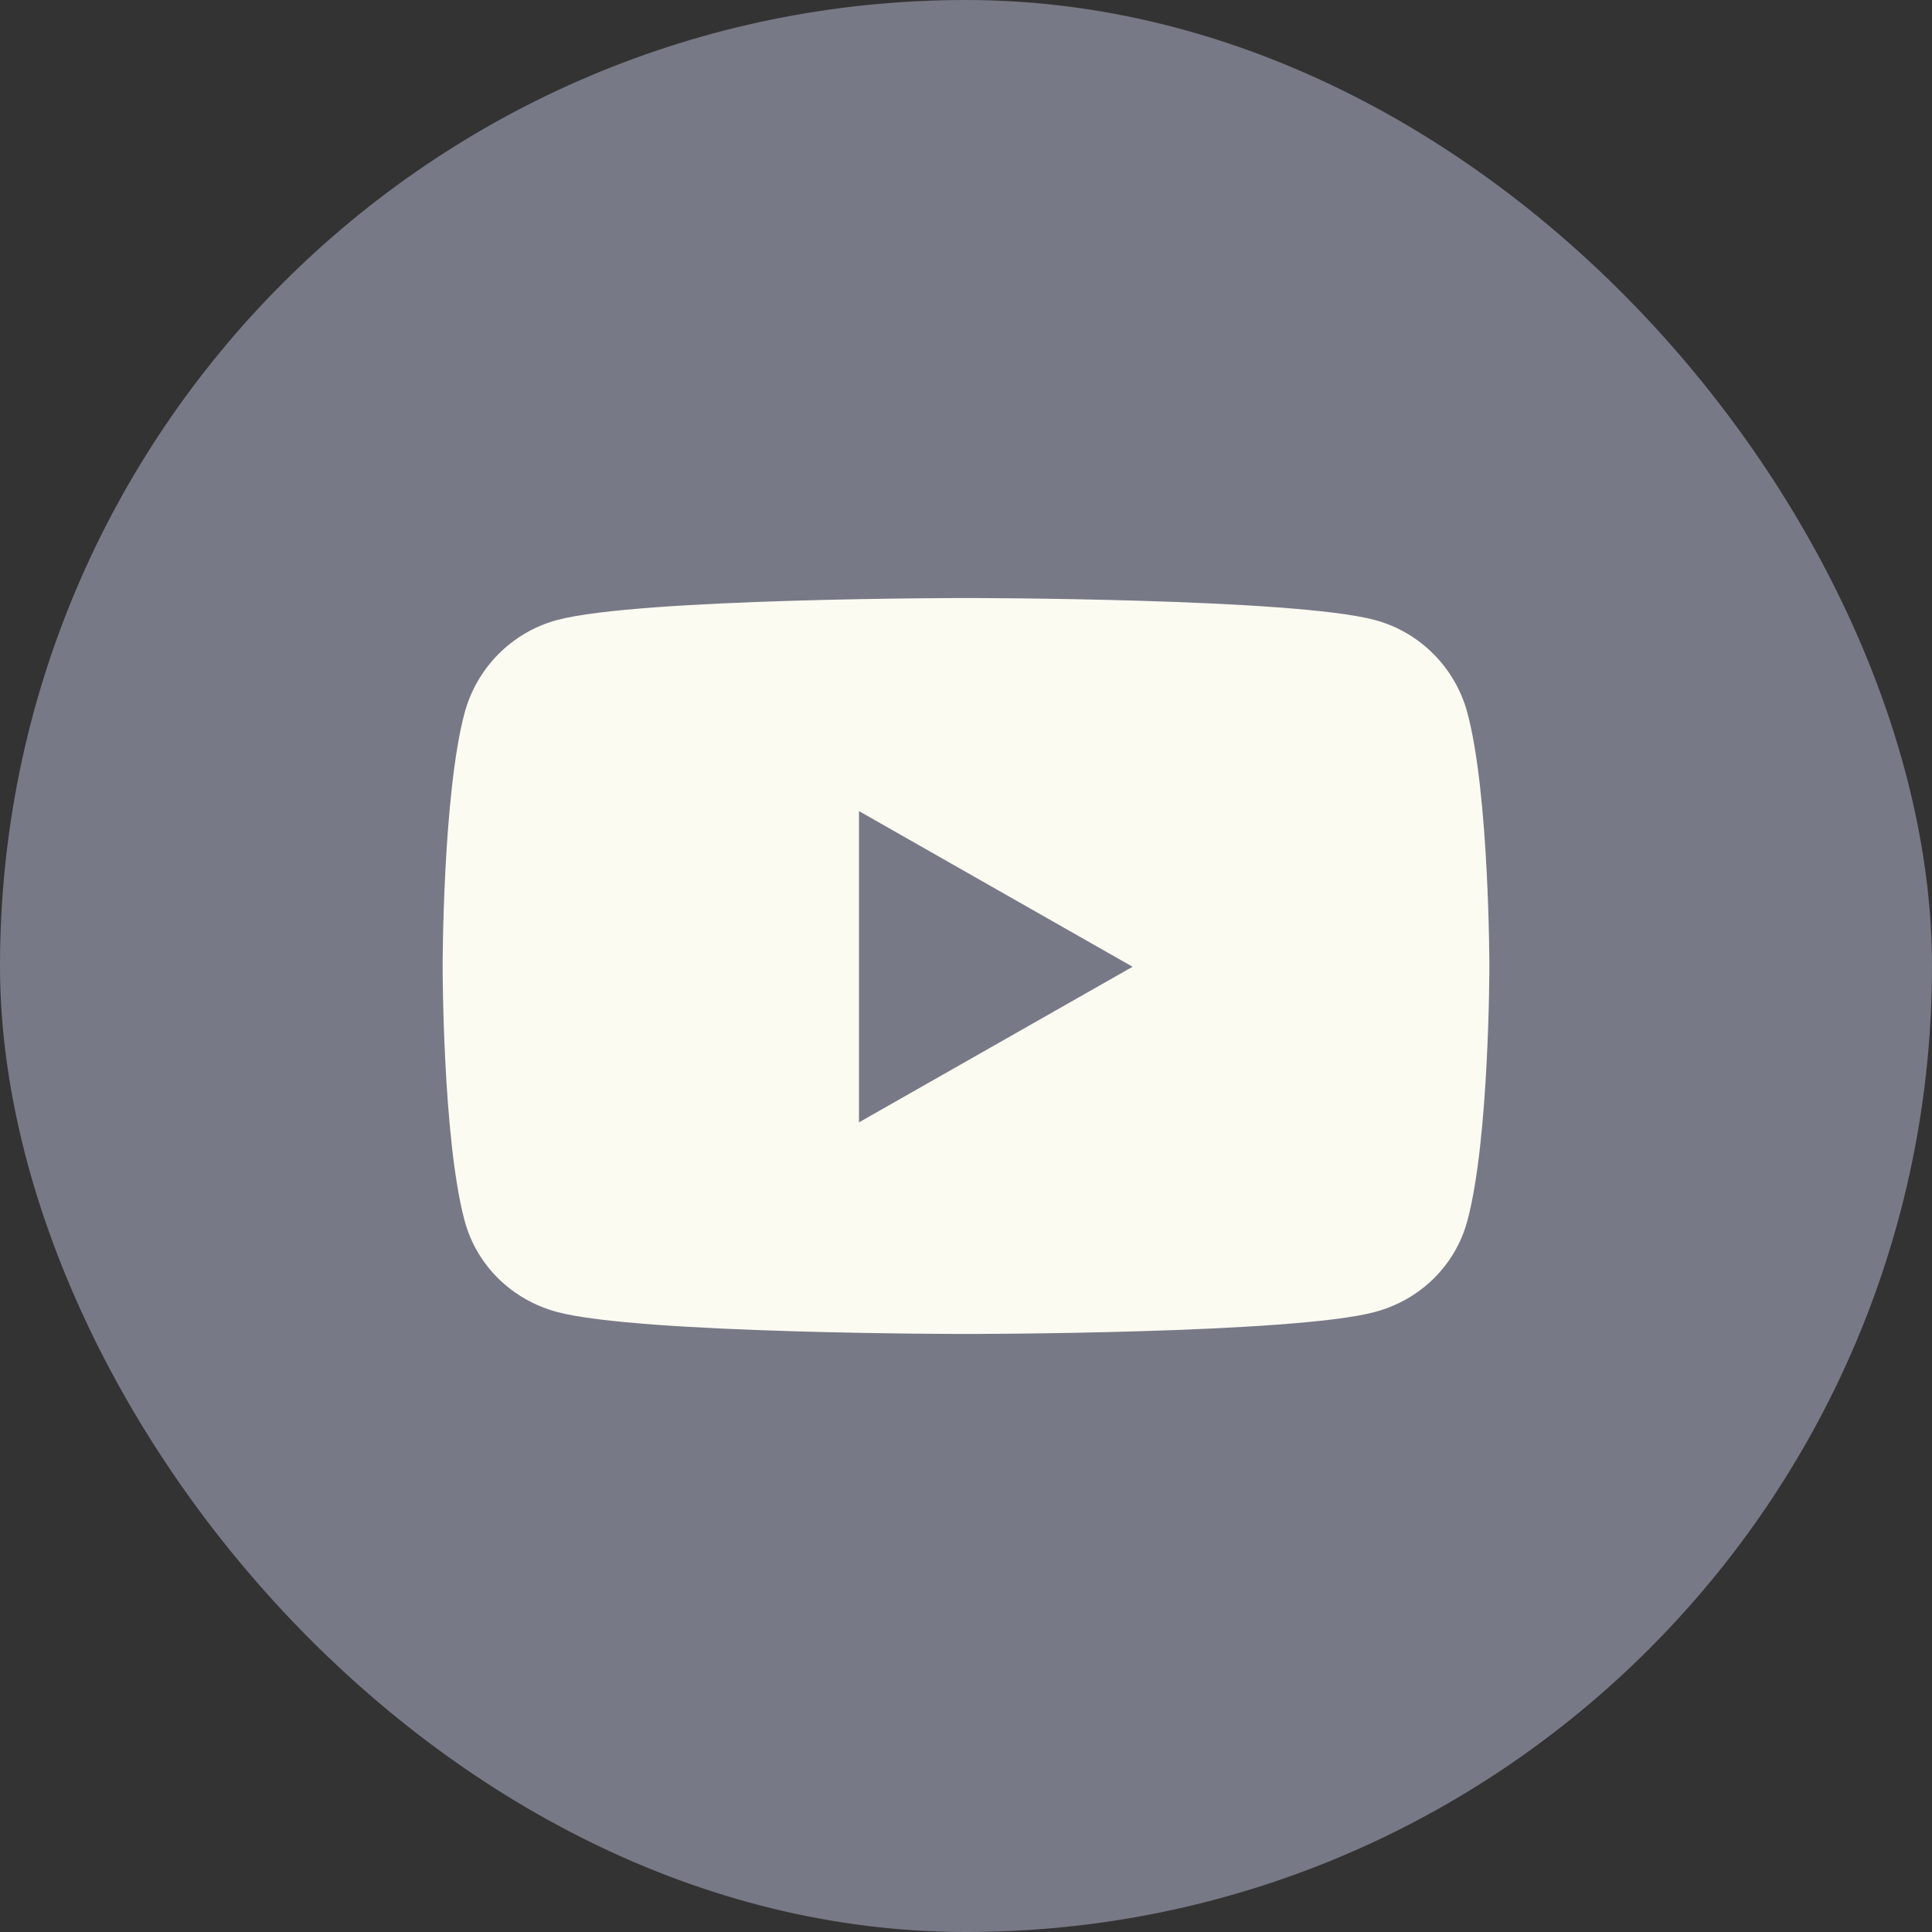
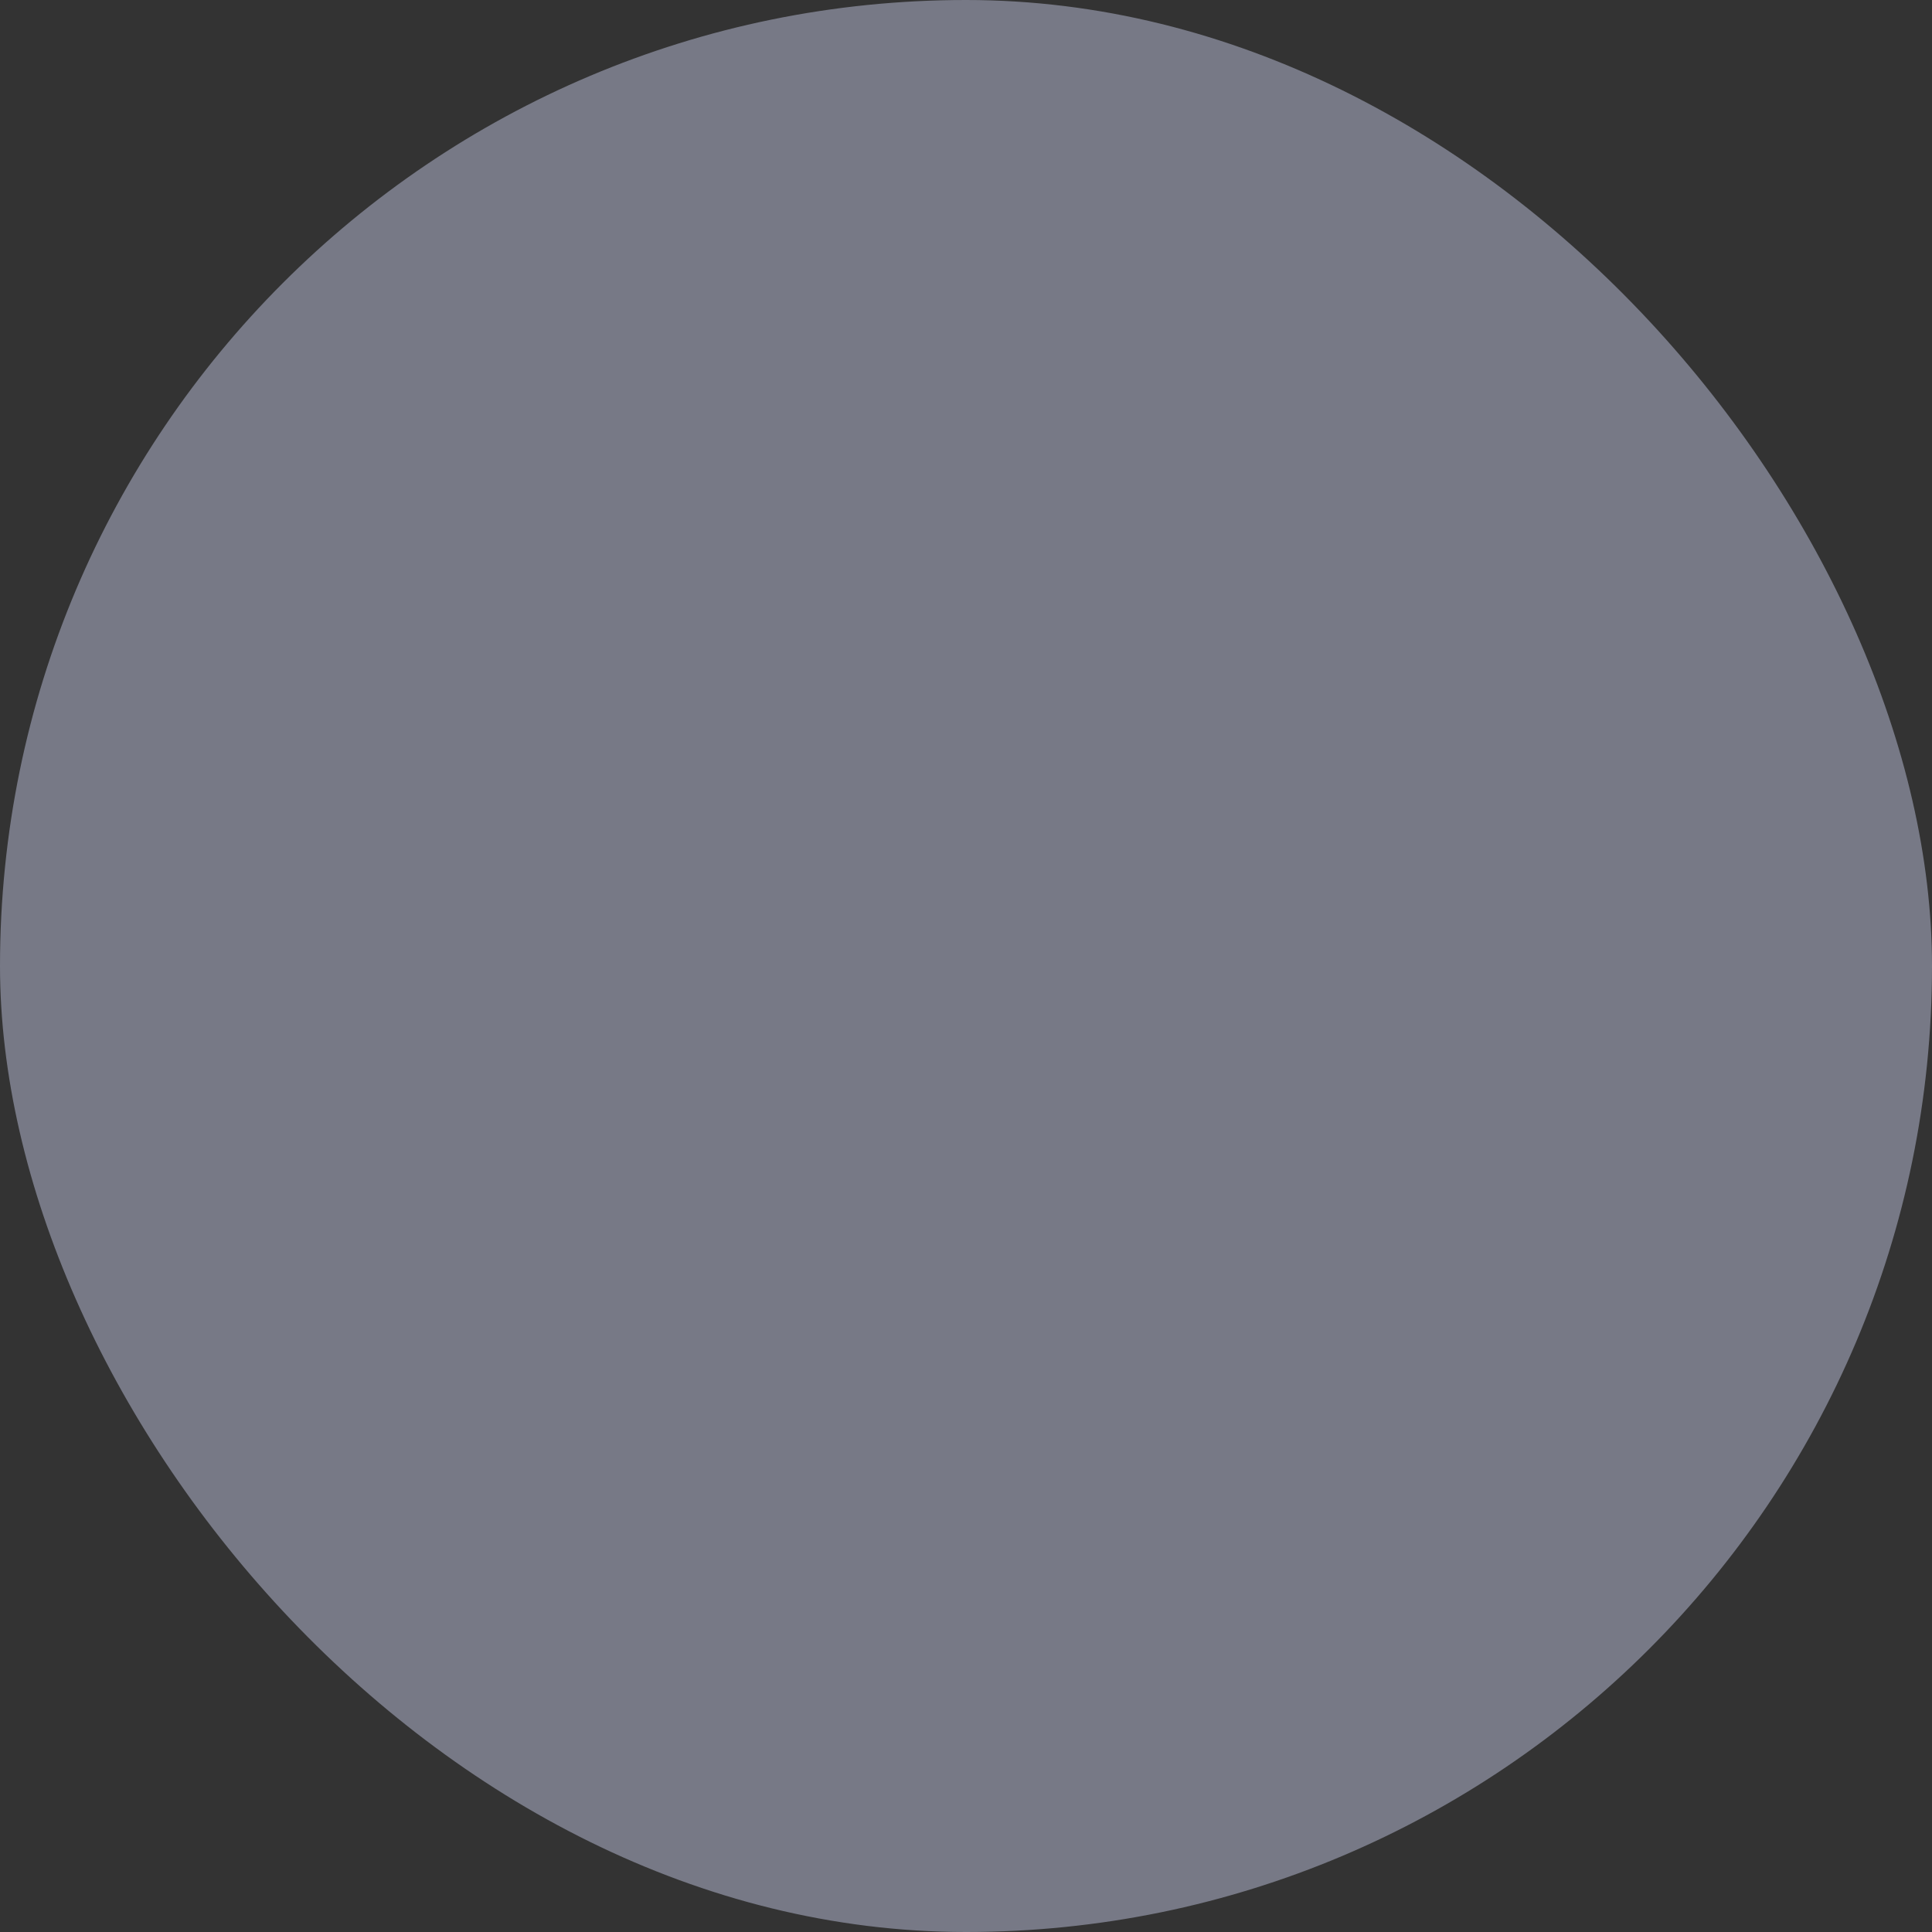
<svg xmlns="http://www.w3.org/2000/svg" width="28" height="28" viewBox="0 0 28 28" fill="none">
  <rect x="0" y="0" width="28" height="28" fill="#333333" stroke="none" />
  <rect width="28" height="28" rx="14" fill="#777986" />
-   <path d="M21.268 10.336C21.094 9.679 20.58 9.161 19.927 8.986C18.744 8.667 14 8.667 14 8.667C14 8.667 9.256 8.667 8.073 8.986C7.421 9.161 6.907 9.679 6.732 10.336C6.415 11.526 6.415 14.011 6.415 14.011C6.415 14.011 6.415 16.495 6.732 17.686C6.907 18.343 7.421 18.839 8.073 19.014C9.256 19.333 14 19.333 14 19.333C14 19.333 18.744 19.333 19.927 19.014C20.58 18.839 21.094 18.343 21.268 17.686C21.585 16.495 21.585 14.011 21.585 14.011C21.585 14.011 21.585 11.526 21.268 10.336ZM12.449 16.266V11.755L16.414 14.011L12.449 16.266Z" fill="#FFFFF6" fill-opacity="0.965" />
</svg>